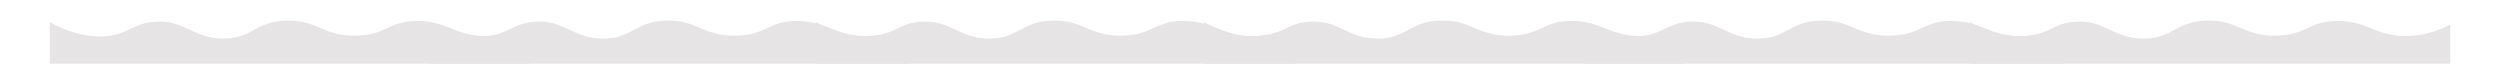
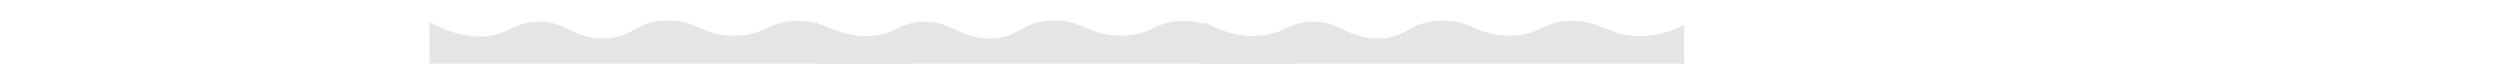
<svg xmlns="http://www.w3.org/2000/svg" xml:space="preserve" width="297mm" height="10mm" style="shape-rendering:geometricPrecision; text-rendering:geometricPrecision; image-rendering:optimizeQuality; fill-rule:evenodd; clip-rule:evenodd" viewBox="0 0 29700 1000">
  <defs>
    <style type="text/css">  .fil0 {fill:#E6E4E5}  </style>
  </defs>
  <g id="Слой_x0020_1">
    <g id="_2164961845264">
-       <path class="fil0" d="M592 264c175,94 415,191 680,165 265,-27 309,-152 565,-171 359,-27 452,205 827,200 339,-5 364,-196 722,-213 377,-18 450,188 849,179 363,-8 387,-180 733,-175 348,5 448,180 801,179 229,0 412,-75 526,-133l0 461 -5703 0 0 -492z" />
      <path class="fil0" d="M14305 264c175,94 415,191 680,165 265,-27 308,-152 565,-171 358,-27 452,205 827,200 339,-5 364,-196 722,-213 377,-18 450,188 849,179 363,-8 386,-180 733,-175 348,5 448,180 801,179 229,0 412,-75 526,-133l0 461 -5703 0 0 -492z" />
      <path class="fil0" d="M5104 264c175,94 415,191 680,165 266,-27 309,-152 566,-171 358,-27 452,205 826,200 339,-5 364,-196 722,-213 377,-18 450,188 849,179 363,-8 387,-180 734,-175 347,5 447,180 800,179 229,0 412,-75 527,-133l0 461 -5704 0 0 -492z" />
-       <path class="fil0" d="M18817 264c175,94 415,191 680,165 265,-27 309,-152 566,-171 358,-27 451,205 826,200 339,-5 364,-196 722,-213 377,-18 450,188 849,179 363,-8 387,-180 733,-175 348,5 448,180 801,179 229,0 412,-75 527,-133l0 461 -5704 0 0 -492z" />
      <path class="fil0" d="M9692 264c174,94 414,191 680,165 265,-27 308,-152 565,-171 358,-27 452,205 827,200 339,-5 363,-196 722,-213 377,-18 450,188 849,179 362,-8 386,-180 733,-175 348,5 448,180 800,179 230,0 413,-75 527,-133l0 461 -5703 0 0 -492z" />
-       <path class="fil0" d="M23405 264c174,94 414,191 679,165 266,-27 309,-152 566,-171 358,-27 452,205 827,200 338,-5 363,-196 721,-213 378,-18 451,188 850,179 362,-8 386,-180 733,-175 348,5 448,180 800,179 230,0 413,-75 527,-133l0 461 -5703 0 0 -492z" />
    </g>
  </g>
</svg>